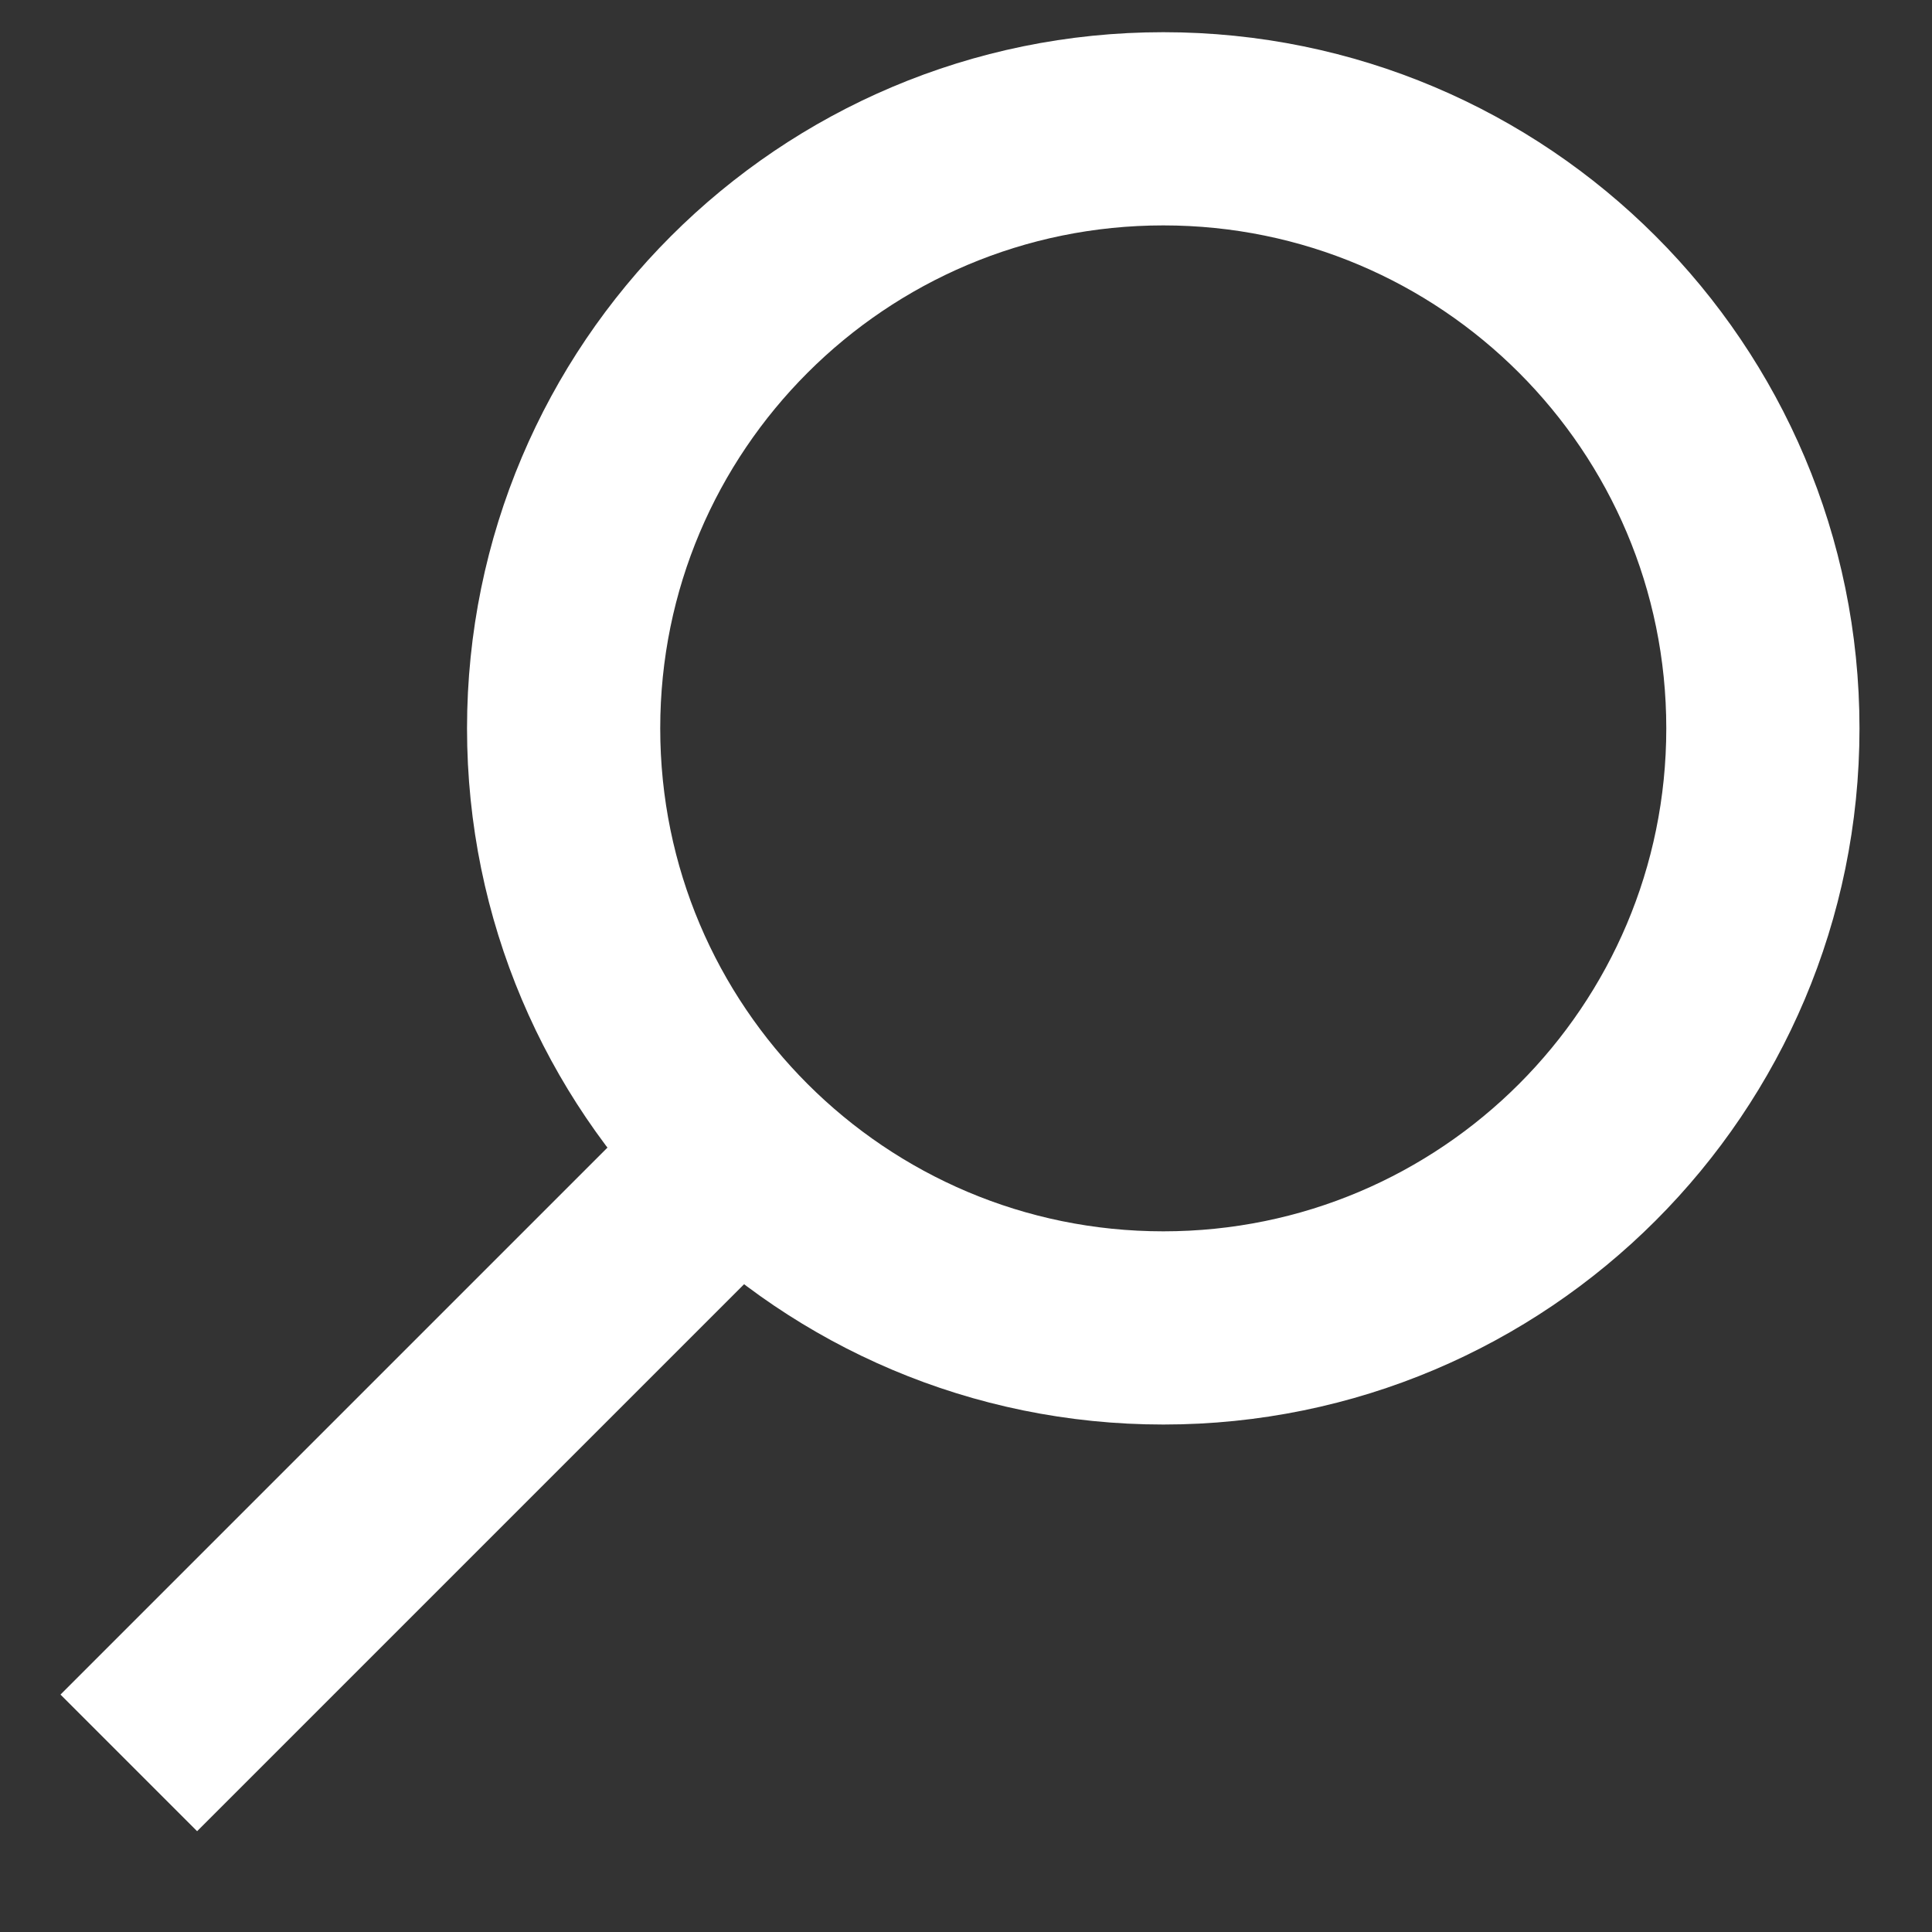
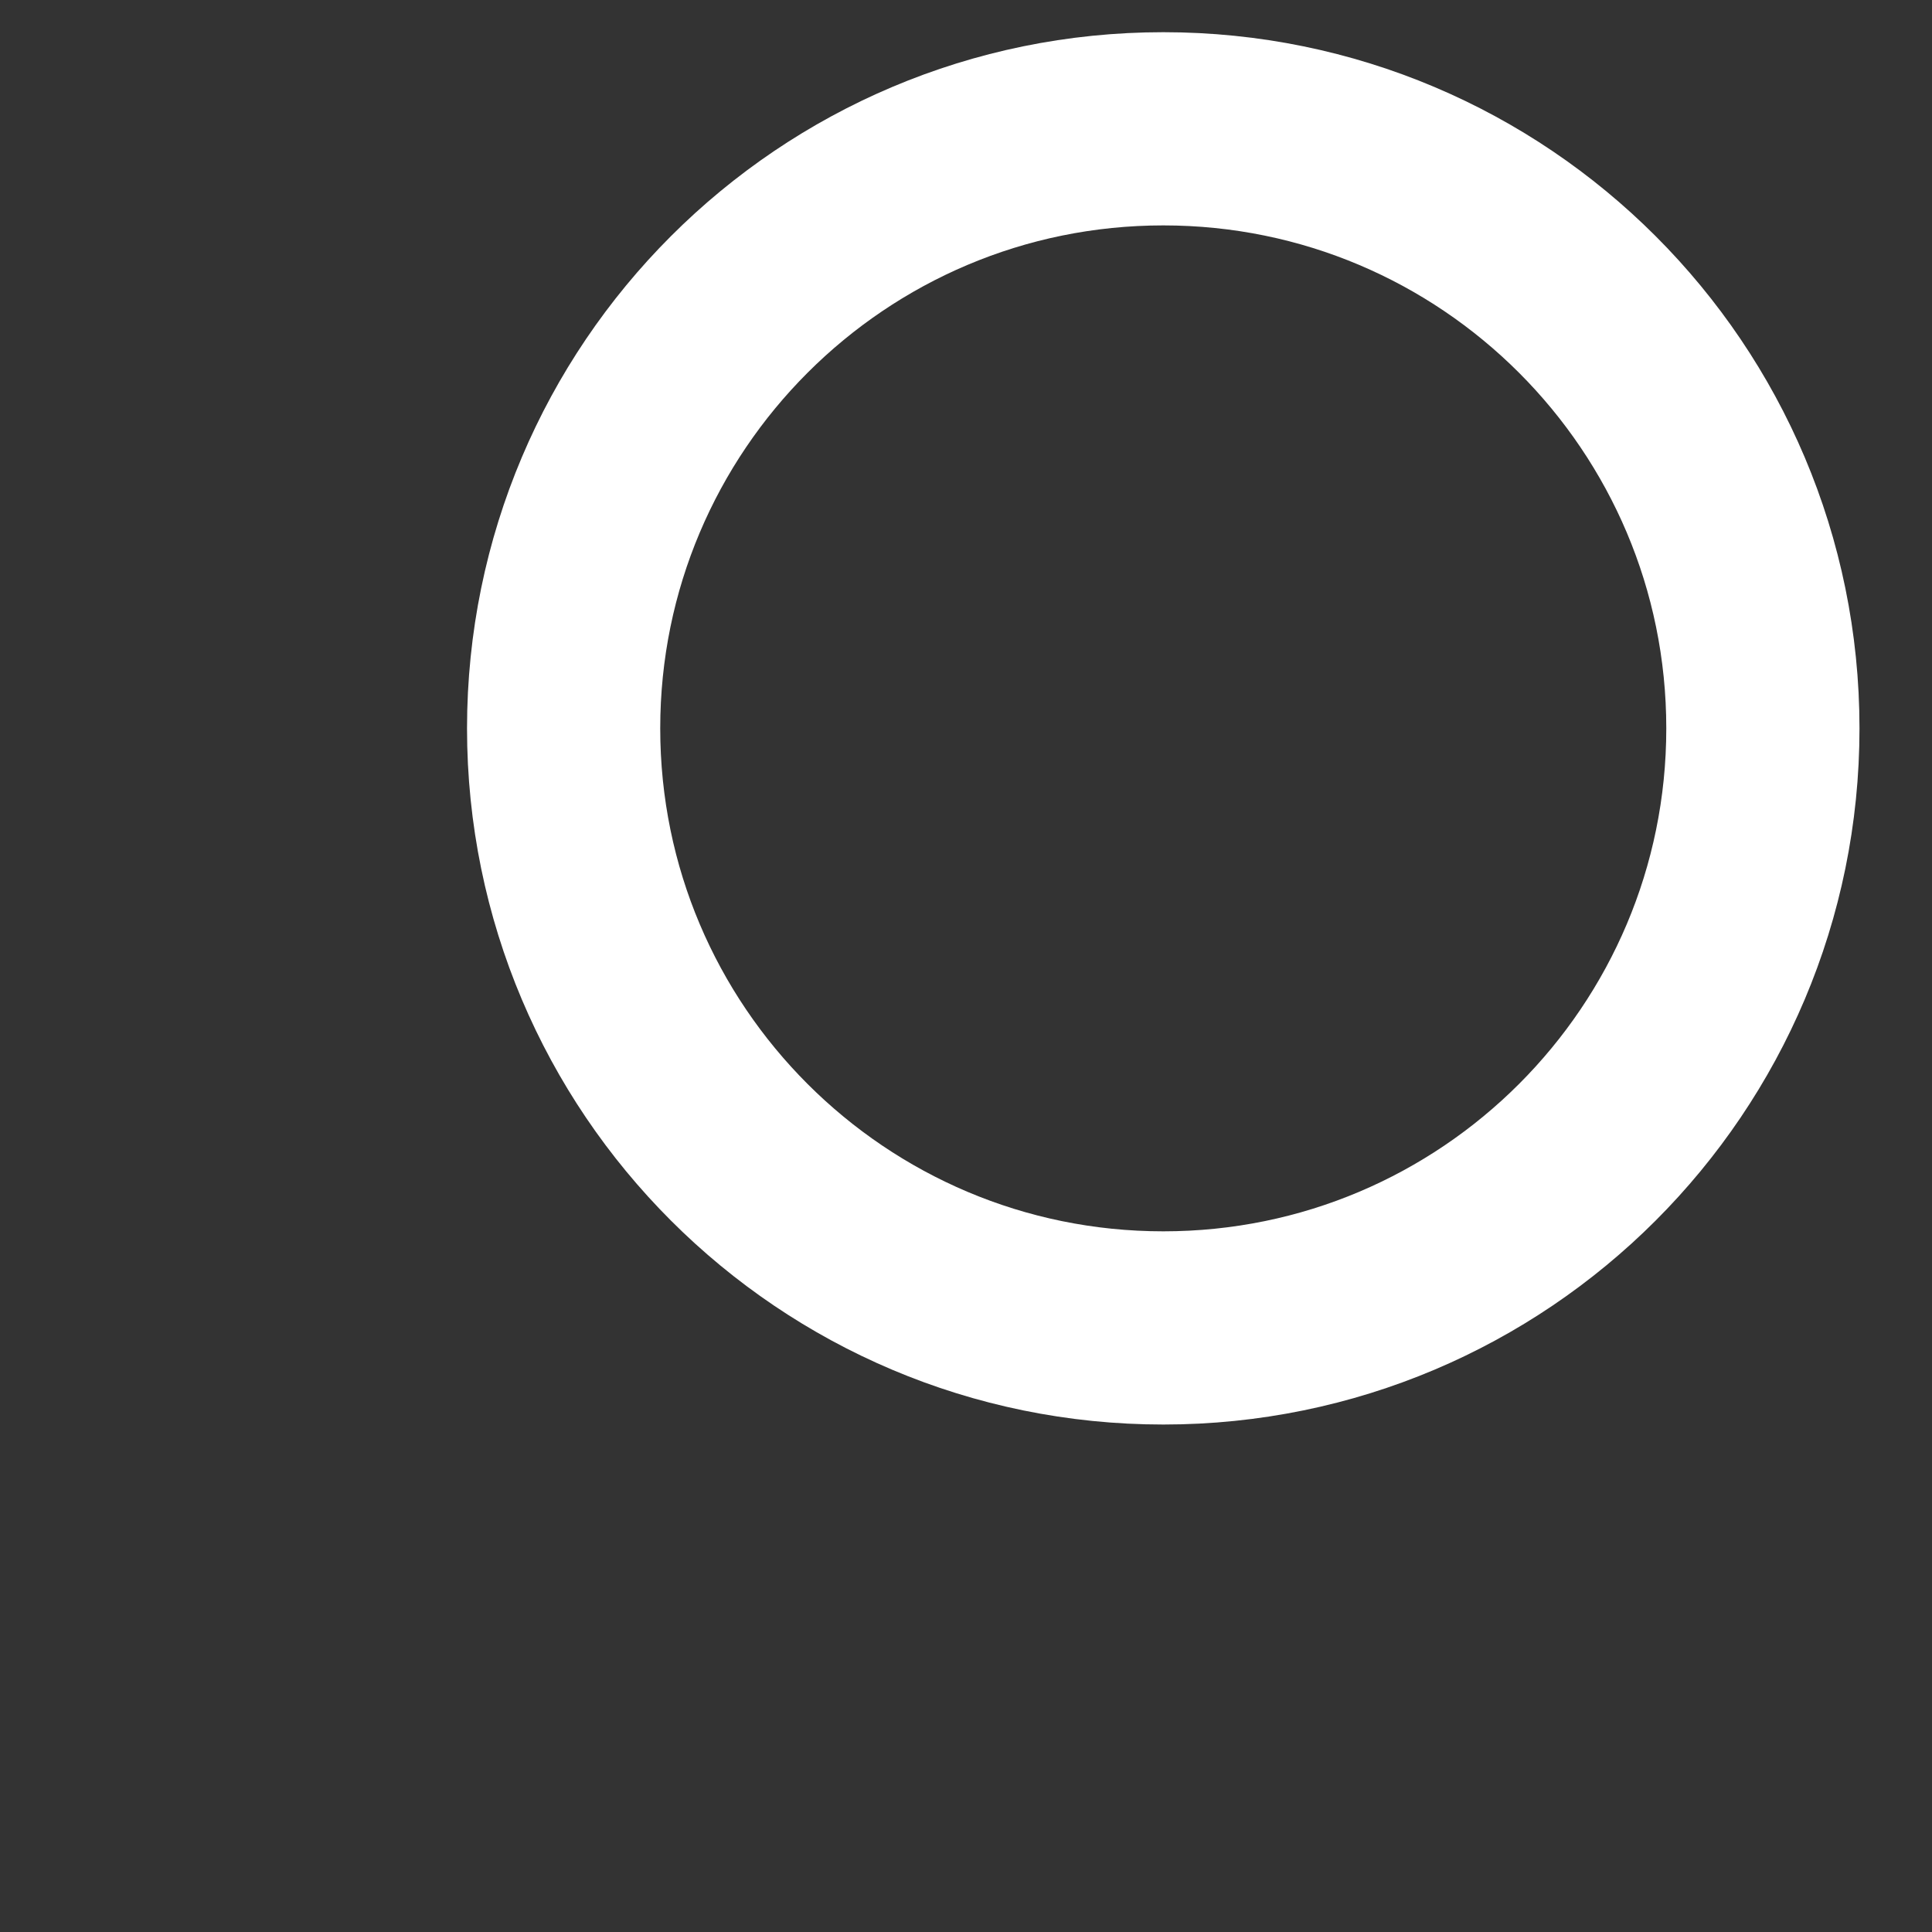
<svg xmlns="http://www.w3.org/2000/svg" width="15" height="15" viewBox="0 0 15 15" fill="none">
  <rect x="0" y="0" width="15" height="15" fill="#333333" stroke="none" />
-   <path d="M5.879 8.808L1 13.687" stroke="white" stroke-width="1.5" stroke-miterlimit="10" />
  <path d="M9.032 10.31C11.603 10.31 13.687 8.226 13.687 5.655C13.687 3.084 11.603 1 9.032 1C6.461 1 4.376 3.084 4.376 5.655C4.376 8.226 6.461 10.31 9.032 10.31Z" stroke="white" stroke-width="1.5" stroke-miterlimit="10" />
</svg>